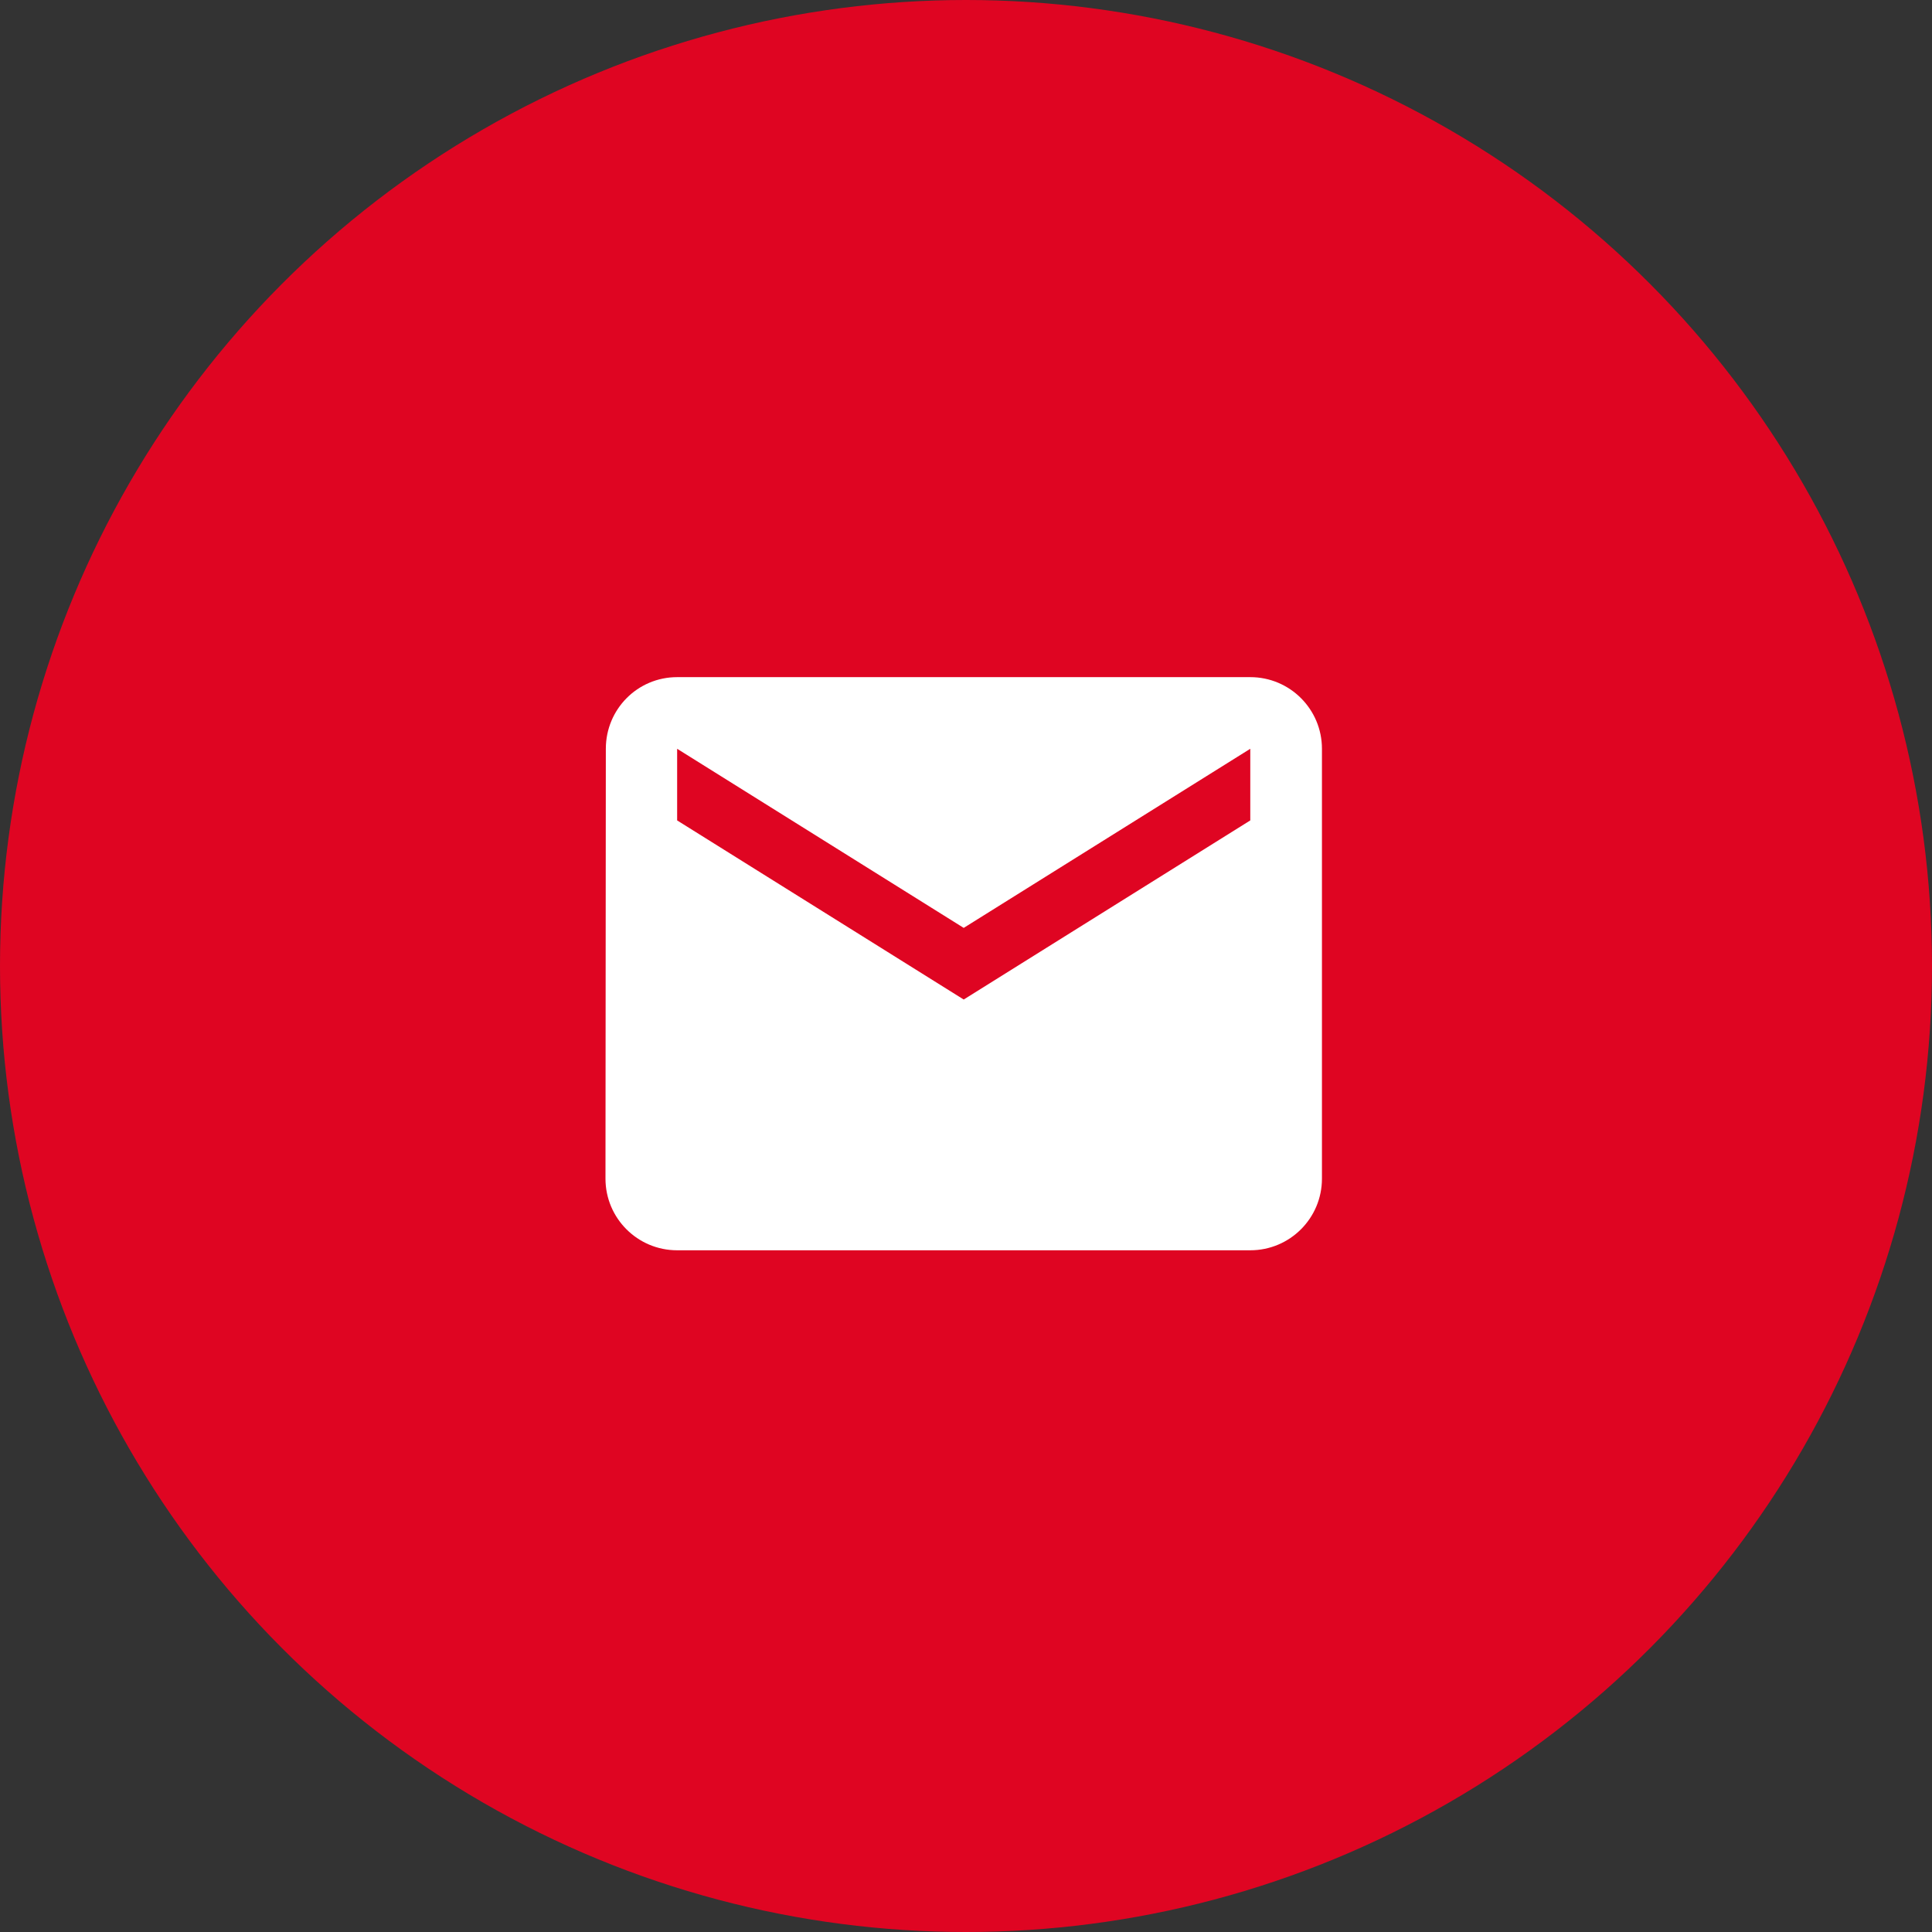
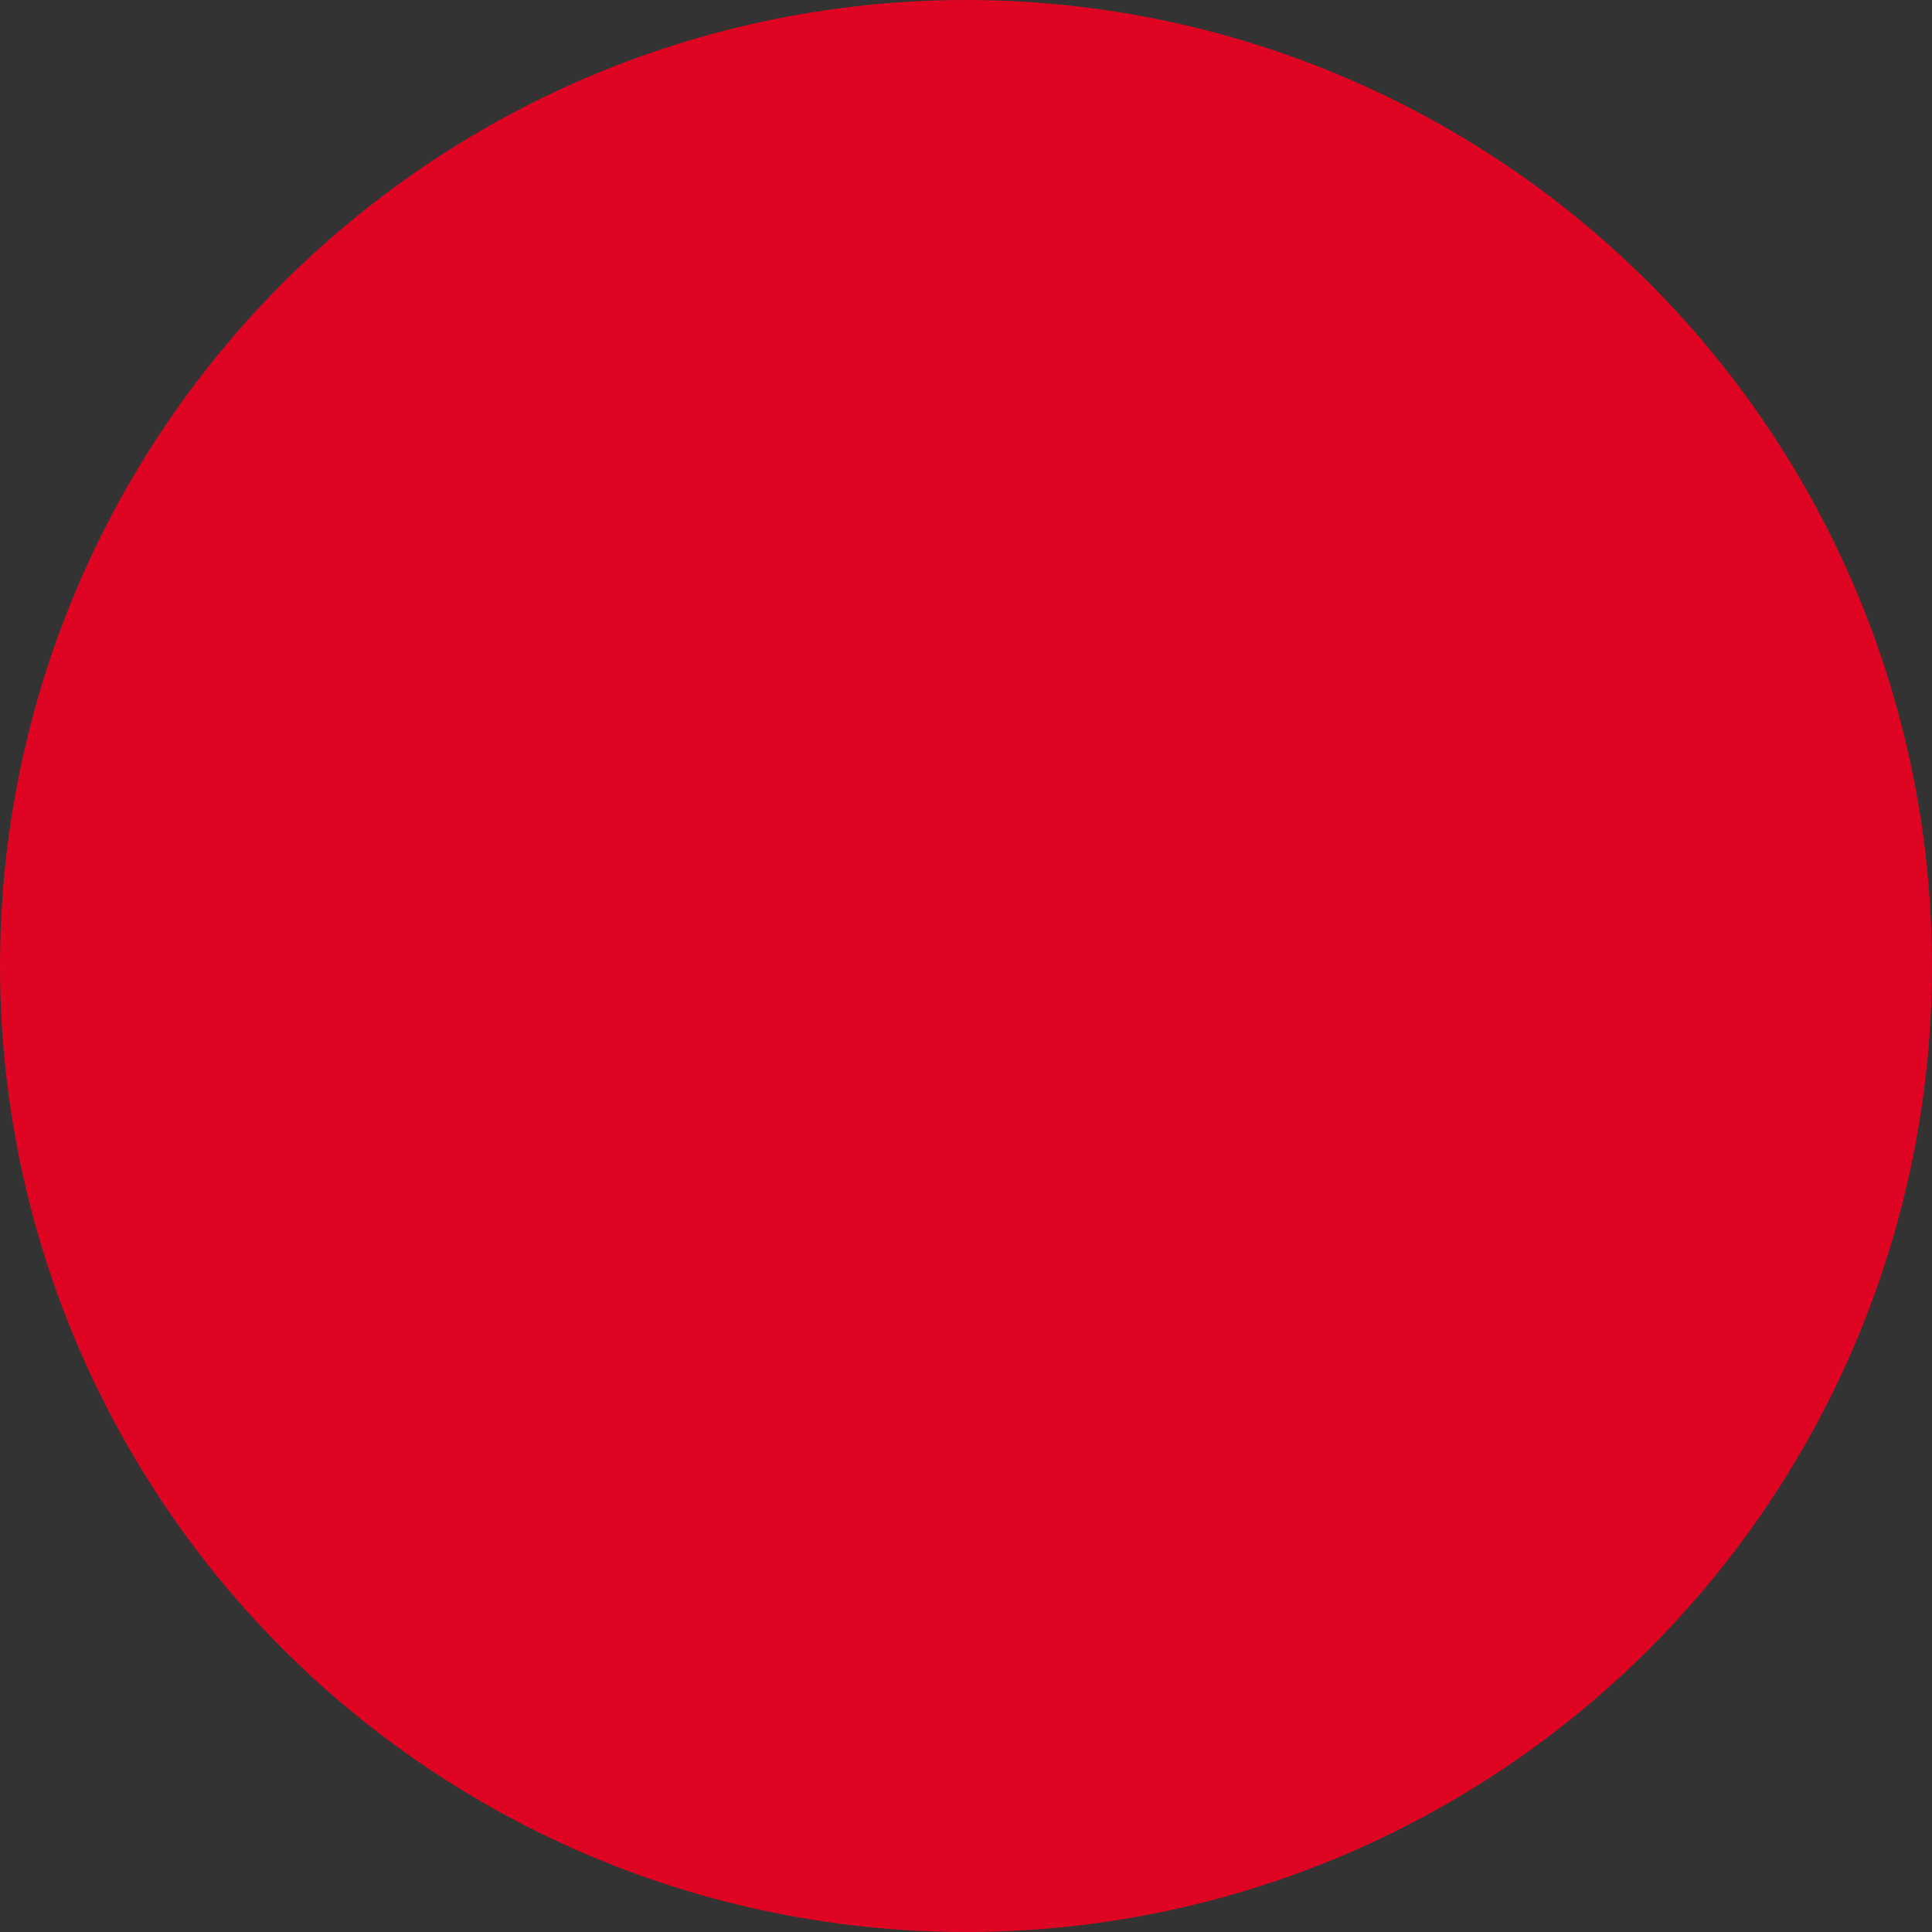
<svg xmlns="http://www.w3.org/2000/svg" width="76" height="76" viewBox="0 0 76 76" fill="none">
  <rect x="0" y="0" width="76" height="76" fill="#333333" stroke="none" />
  <circle cx="38" cy="38" r="38" fill="#DF0522" />
-   <path d="M49.183 26.637H26.637C25.08 26.637 23.832 27.898 23.832 29.455L23.818 46.365C23.818 47.922 25.08 49.183 26.637 49.183H49.183C50.74 49.183 52.002 47.922 52.002 46.365V29.455C52.002 27.898 50.74 26.637 49.183 26.637ZM49.183 32.273L37.91 39.319L26.637 32.273V29.455L37.91 36.501L49.183 29.455V32.273Z" fill="white" />
</svg>